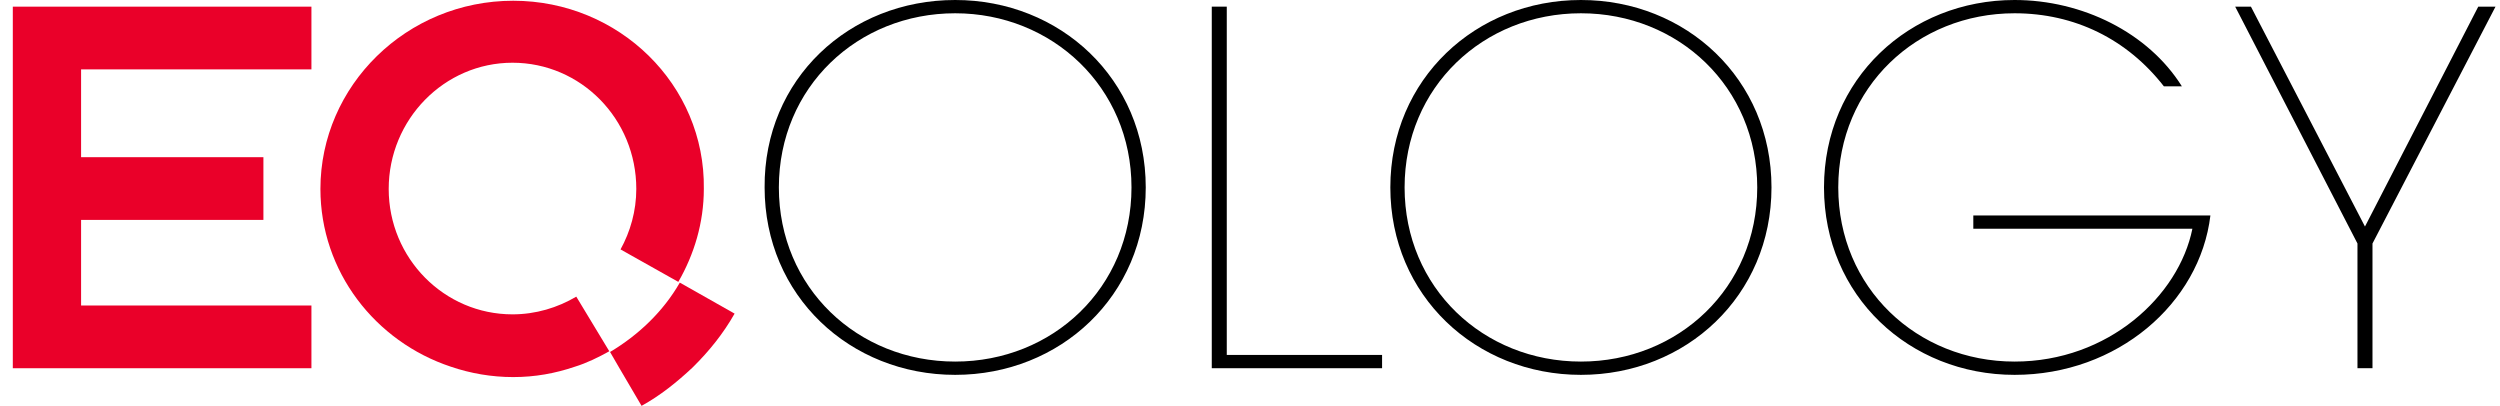
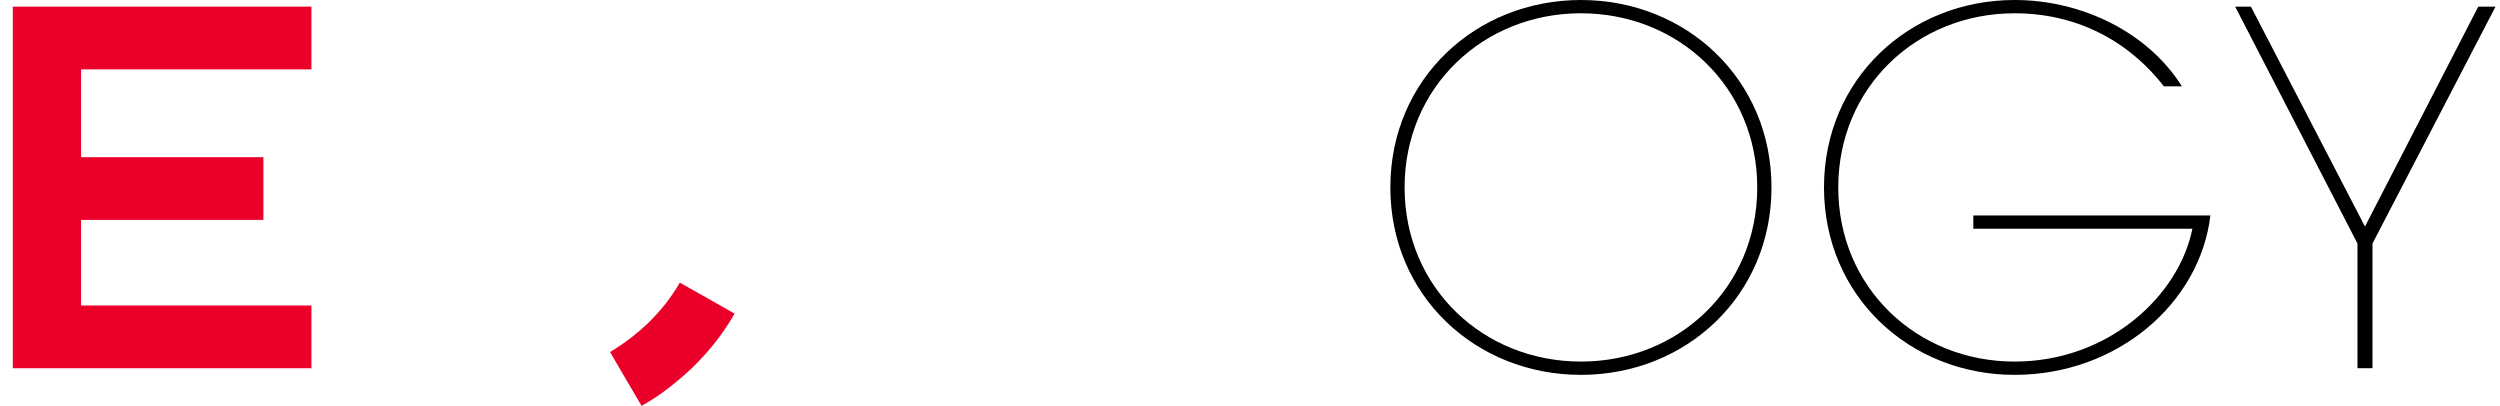
<svg xmlns="http://www.w3.org/2000/svg" width="154" height="25" viewBox="0 0 154 25" fill="none">
  <path d="M136.161 13.273C135.514 18.682 130.43 23.091 124.098 23.091C117.627 23.091 112.358 18.227 112.358 11.546C112.358 4.864 117.627 0 124.098 0C128.257 0 132.325 2 134.404 5.318H133.295C131.03 2.409 127.795 0.818 124.098 0.818C118.089 0.818 113.237 5.364 113.237 11.546C113.237 17.727 118.089 22.273 124.098 22.273C129.875 22.273 134.219 18.227 135.051 14.091H121.556V13.273H136.161Z" fill="black" />
-   <path d="M145.682 13.955L152.661 0.409H153.724L146.145 15V22.682H145.22V15L137.687 0.409H138.657L145.682 13.955Z" fill="black" />
-   <path d="M58.839 0C65.309 0 70.578 4.864 70.578 11.546C70.578 18.227 65.309 23.091 58.839 23.091C52.368 23.091 47.1 18.227 47.1 11.546C47.053 4.864 52.322 0 58.839 0ZM58.839 22.273C64.847 22.273 69.7 17.727 69.7 11.546C69.7 5.364 64.801 0.818 58.839 0.818C52.831 0.818 47.978 5.364 47.978 11.546C47.978 17.727 52.831 22.273 58.839 22.273Z" fill="black" />
-   <path d="M75.569 21.864H85.136V22.682H74.645V0.409H75.569V21.864Z" fill="black" />
+   <path d="M145.682 13.955L152.661 0.409H153.724L146.145 15V22.682H145.22V15L137.687 0.409H138.657L145.682 13.955" fill="black" />
  <path d="M97.385 0C103.855 0 109.124 4.864 109.124 11.546C109.124 18.227 103.855 23.091 97.385 23.091C90.914 23.091 85.645 18.227 85.645 11.546C85.645 4.864 90.914 0 97.385 0ZM97.385 22.273C103.393 22.273 108.246 17.727 108.246 11.546C108.246 5.364 103.393 0.818 97.385 0.818C91.376 0.818 86.523 5.364 86.523 11.546C86.523 17.727 91.376 22.273 97.385 22.273Z" fill="black" />
  <path d="M0.789 22.683V0.41H19.184V4.274H4.995V9.683H16.226V13.546H4.995V18.819H19.184V22.683H0.789Z" fill="#EA0029" />
-   <path d="M31.616 0.046C25.053 0.046 19.738 5.273 19.738 11.637C19.738 16.728 23.112 21.046 27.78 22.591C28.982 23 30.276 23.228 31.616 23.228C32.957 23.228 34.205 23 35.406 22.591C36.146 22.364 36.885 22 37.532 21.637L35.499 18.273C34.343 18.955 33.003 19.364 31.57 19.364C27.364 19.364 23.944 15.909 23.944 11.637C23.944 7.364 27.364 3.864 31.57 3.864C35.776 3.864 39.196 7.319 39.196 11.637C39.196 13 38.826 14.273 38.225 15.364L41.784 17.364C42.755 15.682 43.356 13.728 43.356 11.637C43.448 5.228 38.133 0.046 31.616 0.046Z" fill="#EA0029" />
  <path d="M41.877 17.409C40.86 19.182 39.335 20.637 37.579 21.682L38.133 22.637L39.52 25C40.675 24.364 41.692 23.546 42.663 22.637C43.679 21.637 44.557 20.546 45.251 19.318L41.877 17.409Z" fill="#EA0029" />
</svg>